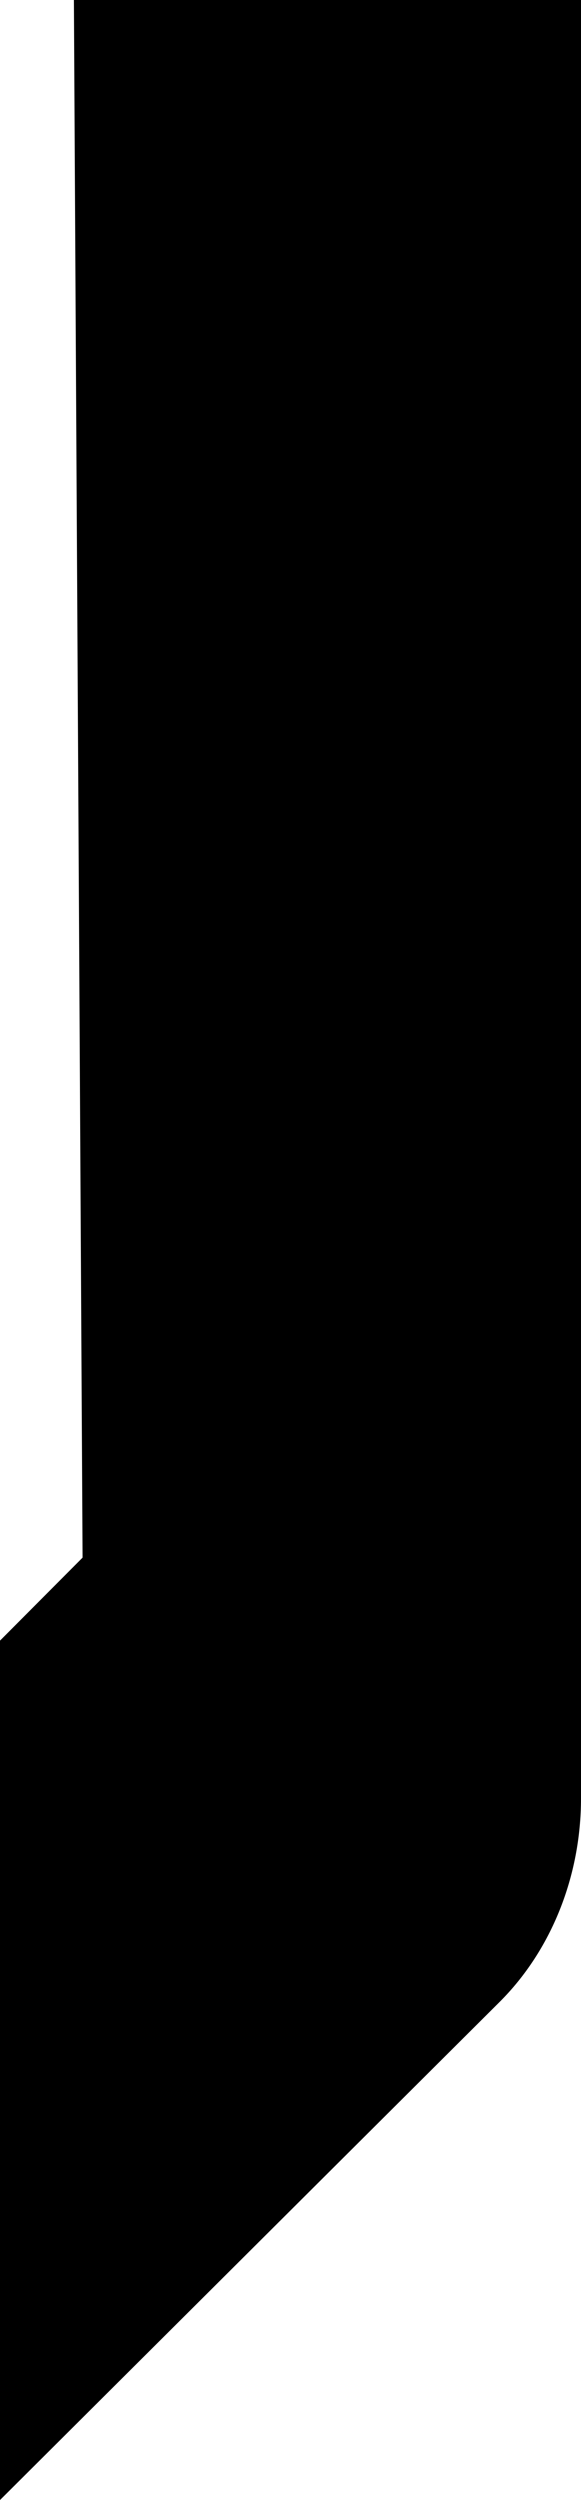
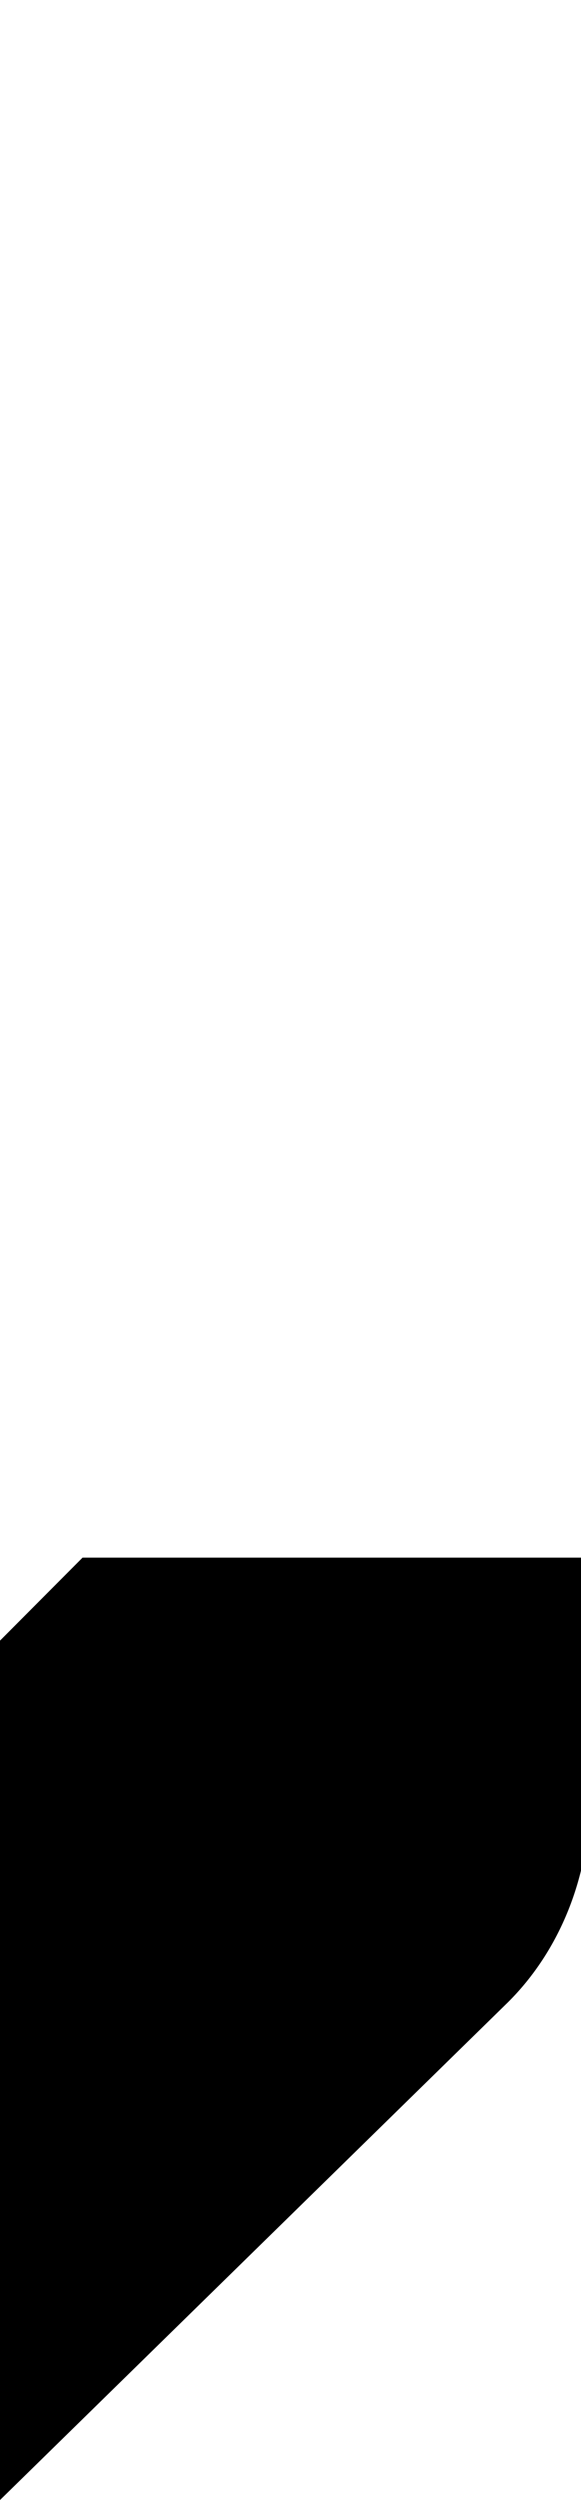
<svg xmlns="http://www.w3.org/2000/svg" viewBox="0 0 178.16 765.89">
  <g id="Layer_2" data-name="Layer 2">
    <g id="Layer_11" data-name="Layer 11">
-       <path d="M0,765.89V502.61l25.32-25.43L22.66,0h155.5V550.91c0,23.88-9.1,46.6-25,62.43Z" />
+       <path d="M0,765.89V502.61l25.32-25.43h155.5V550.91c0,23.88-9.1,46.6-25,62.43Z" />
    </g>
  </g>
</svg>